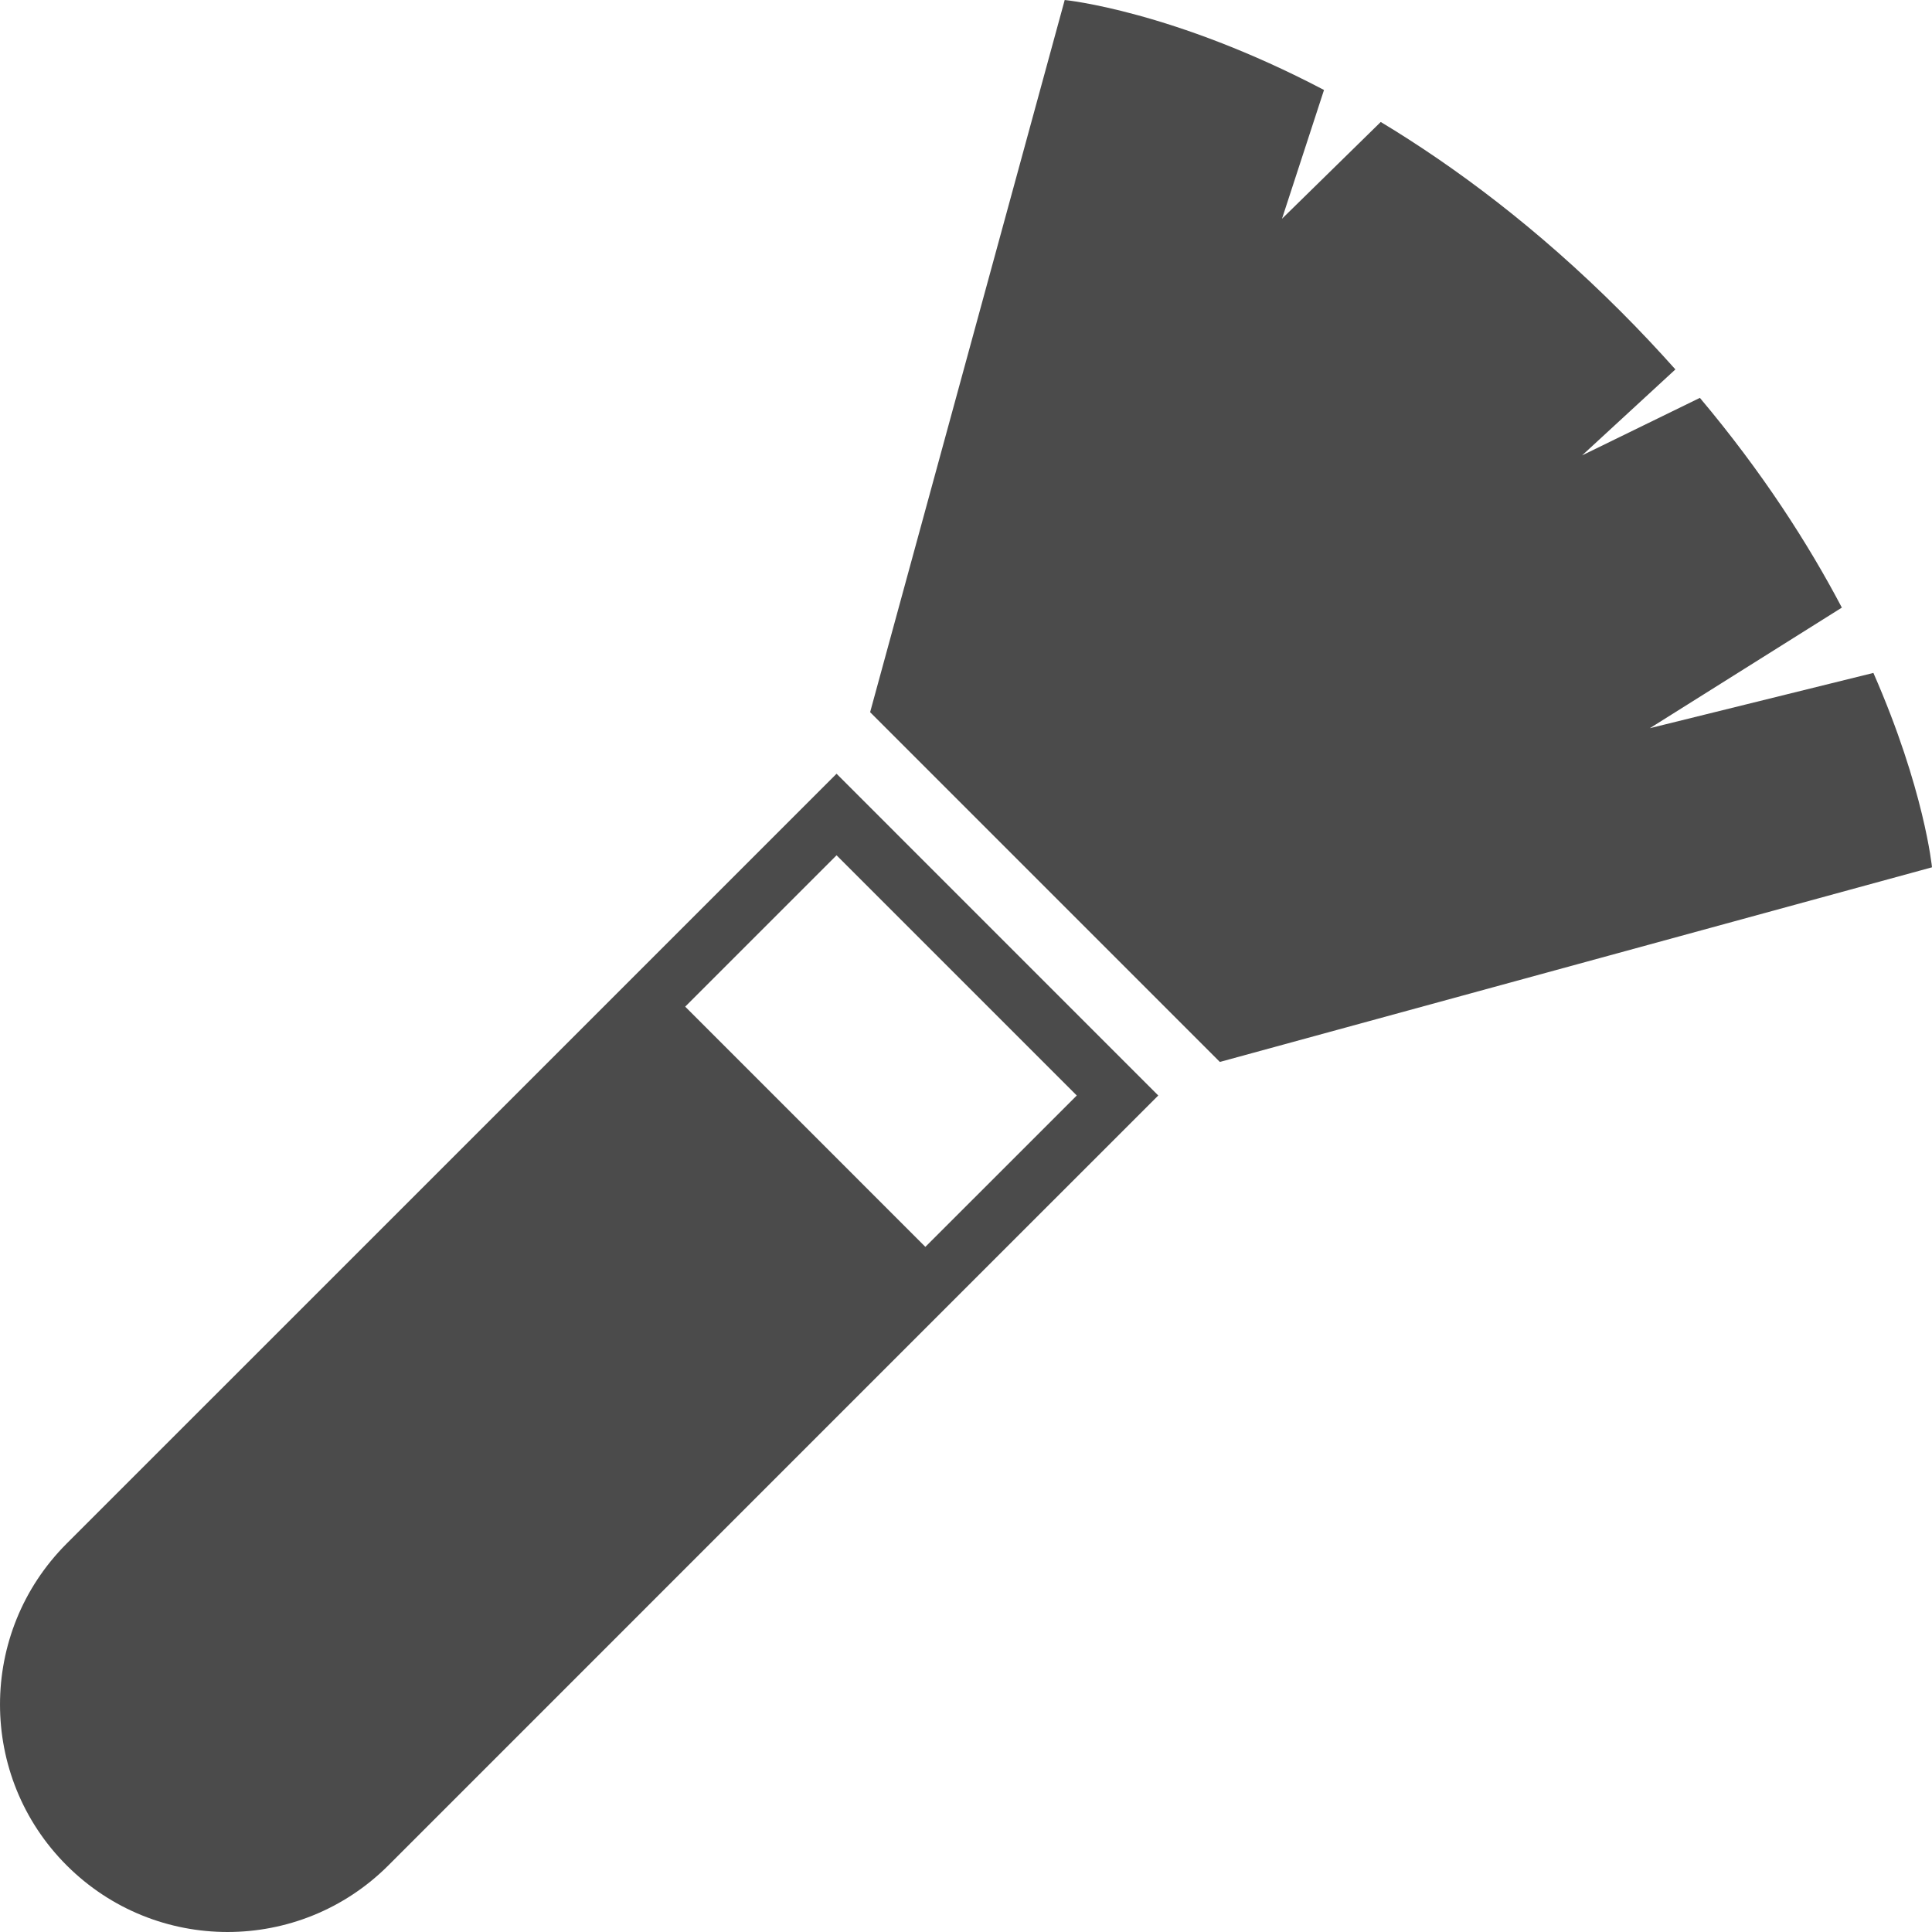
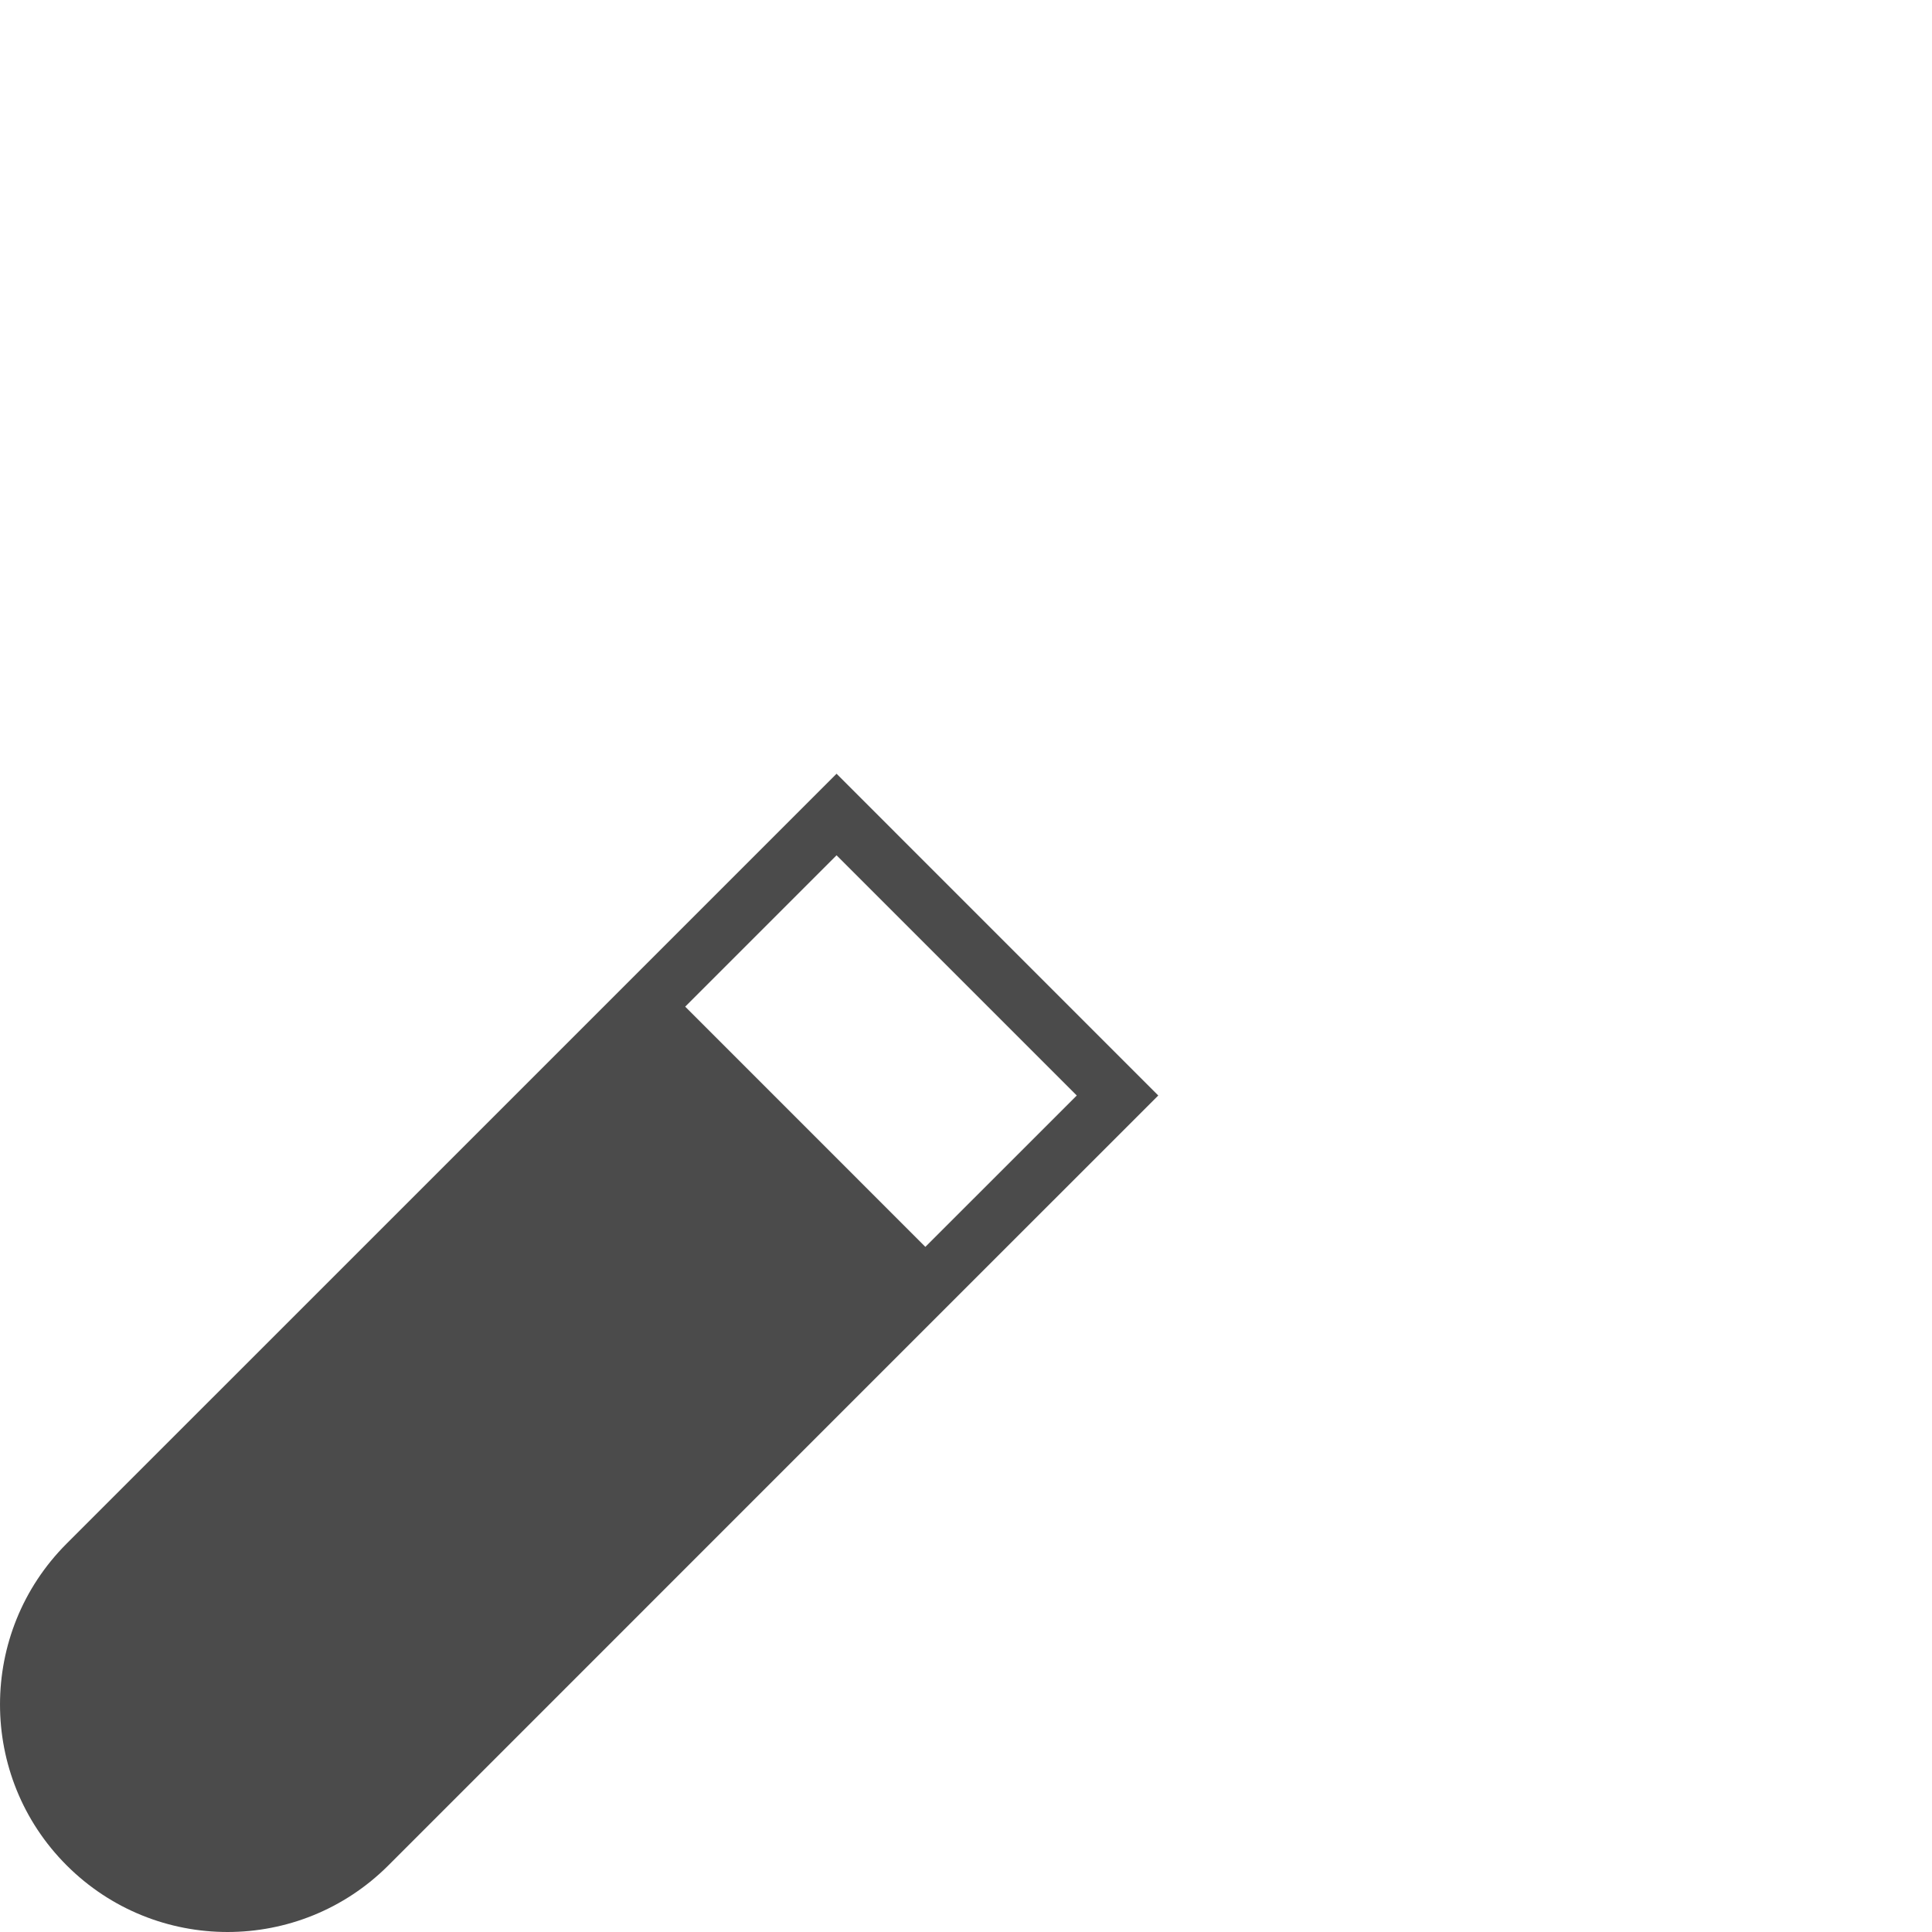
<svg xmlns="http://www.w3.org/2000/svg" version="1.1" id="_x32_" x="0px" y="0px" viewBox="0 0 512 512" style="width: 256px; height: 256px; opacity: 1;" xml:space="preserve">
  <style type="text/css">
	.st0{fill:#4B4B4B;}
</style>
  <g>
    <path class="st0" d="M159.974,266.772L17.663,409.068c-23.548,23.556-23.548,61.728,0,85.27c23.549,23.548,61.722,23.548,85.27,0   l142.297-142.31l61.721-61.708l-85.256-85.27L159.974,266.772z M245.23,330.431l-63.646-63.659l40.111-40.11l63.659,63.659   L245.23,330.431z" style="fill: rgb(75, 75, 75);" />
-     <path class="st0" d="M496.469,178.333l-59.246,14.646l50.887-31.957c-8.896-16.915-21.045-35.867-37.621-55.584l-31.214,15.24   L443.997,97.9c-4.54-5.091-9.348-10.226-14.511-15.388c-22.092-22.092-43.845-38.286-63.574-50.188l-26.166,25.643l11.131-34.122   C310.771,2.772,282.158,0,282.158,0l-51.567,188.736l92.682,92.689l188.725-51.581C511.998,229.844,510.004,209.18,496.469,178.333   z" style="fill: rgb(75, 75, 75);" />
  </g>
</svg>